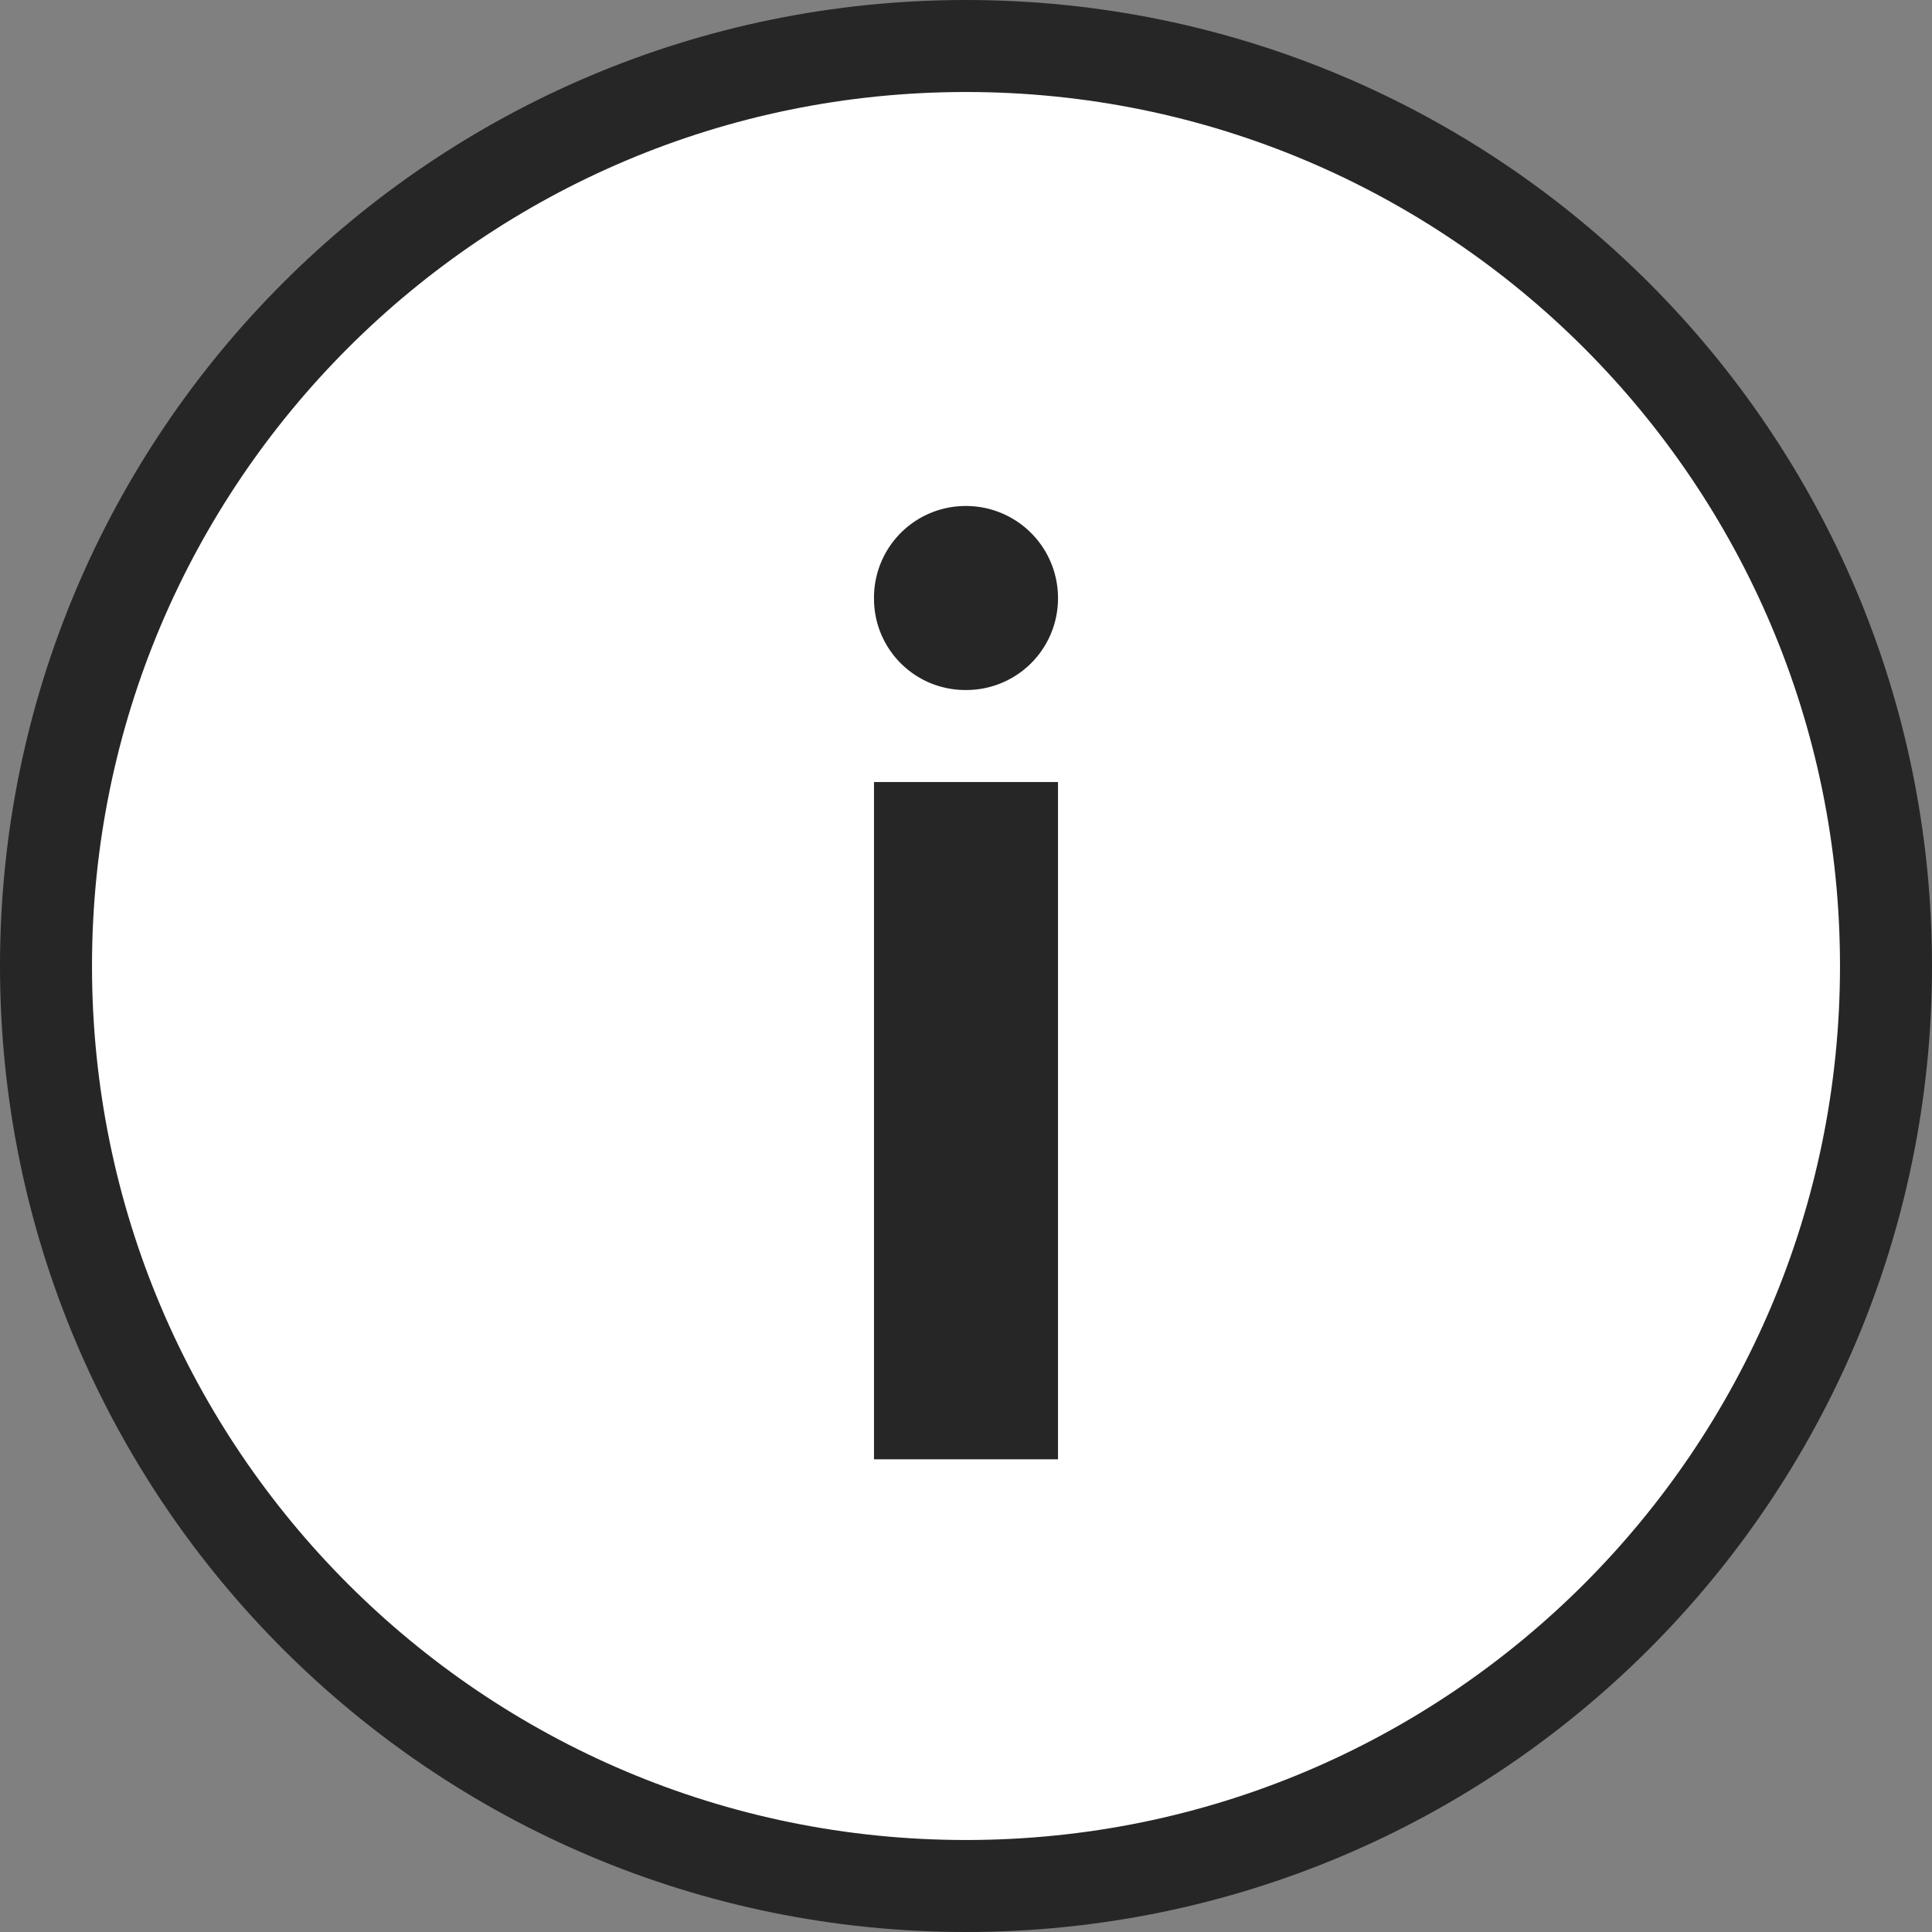
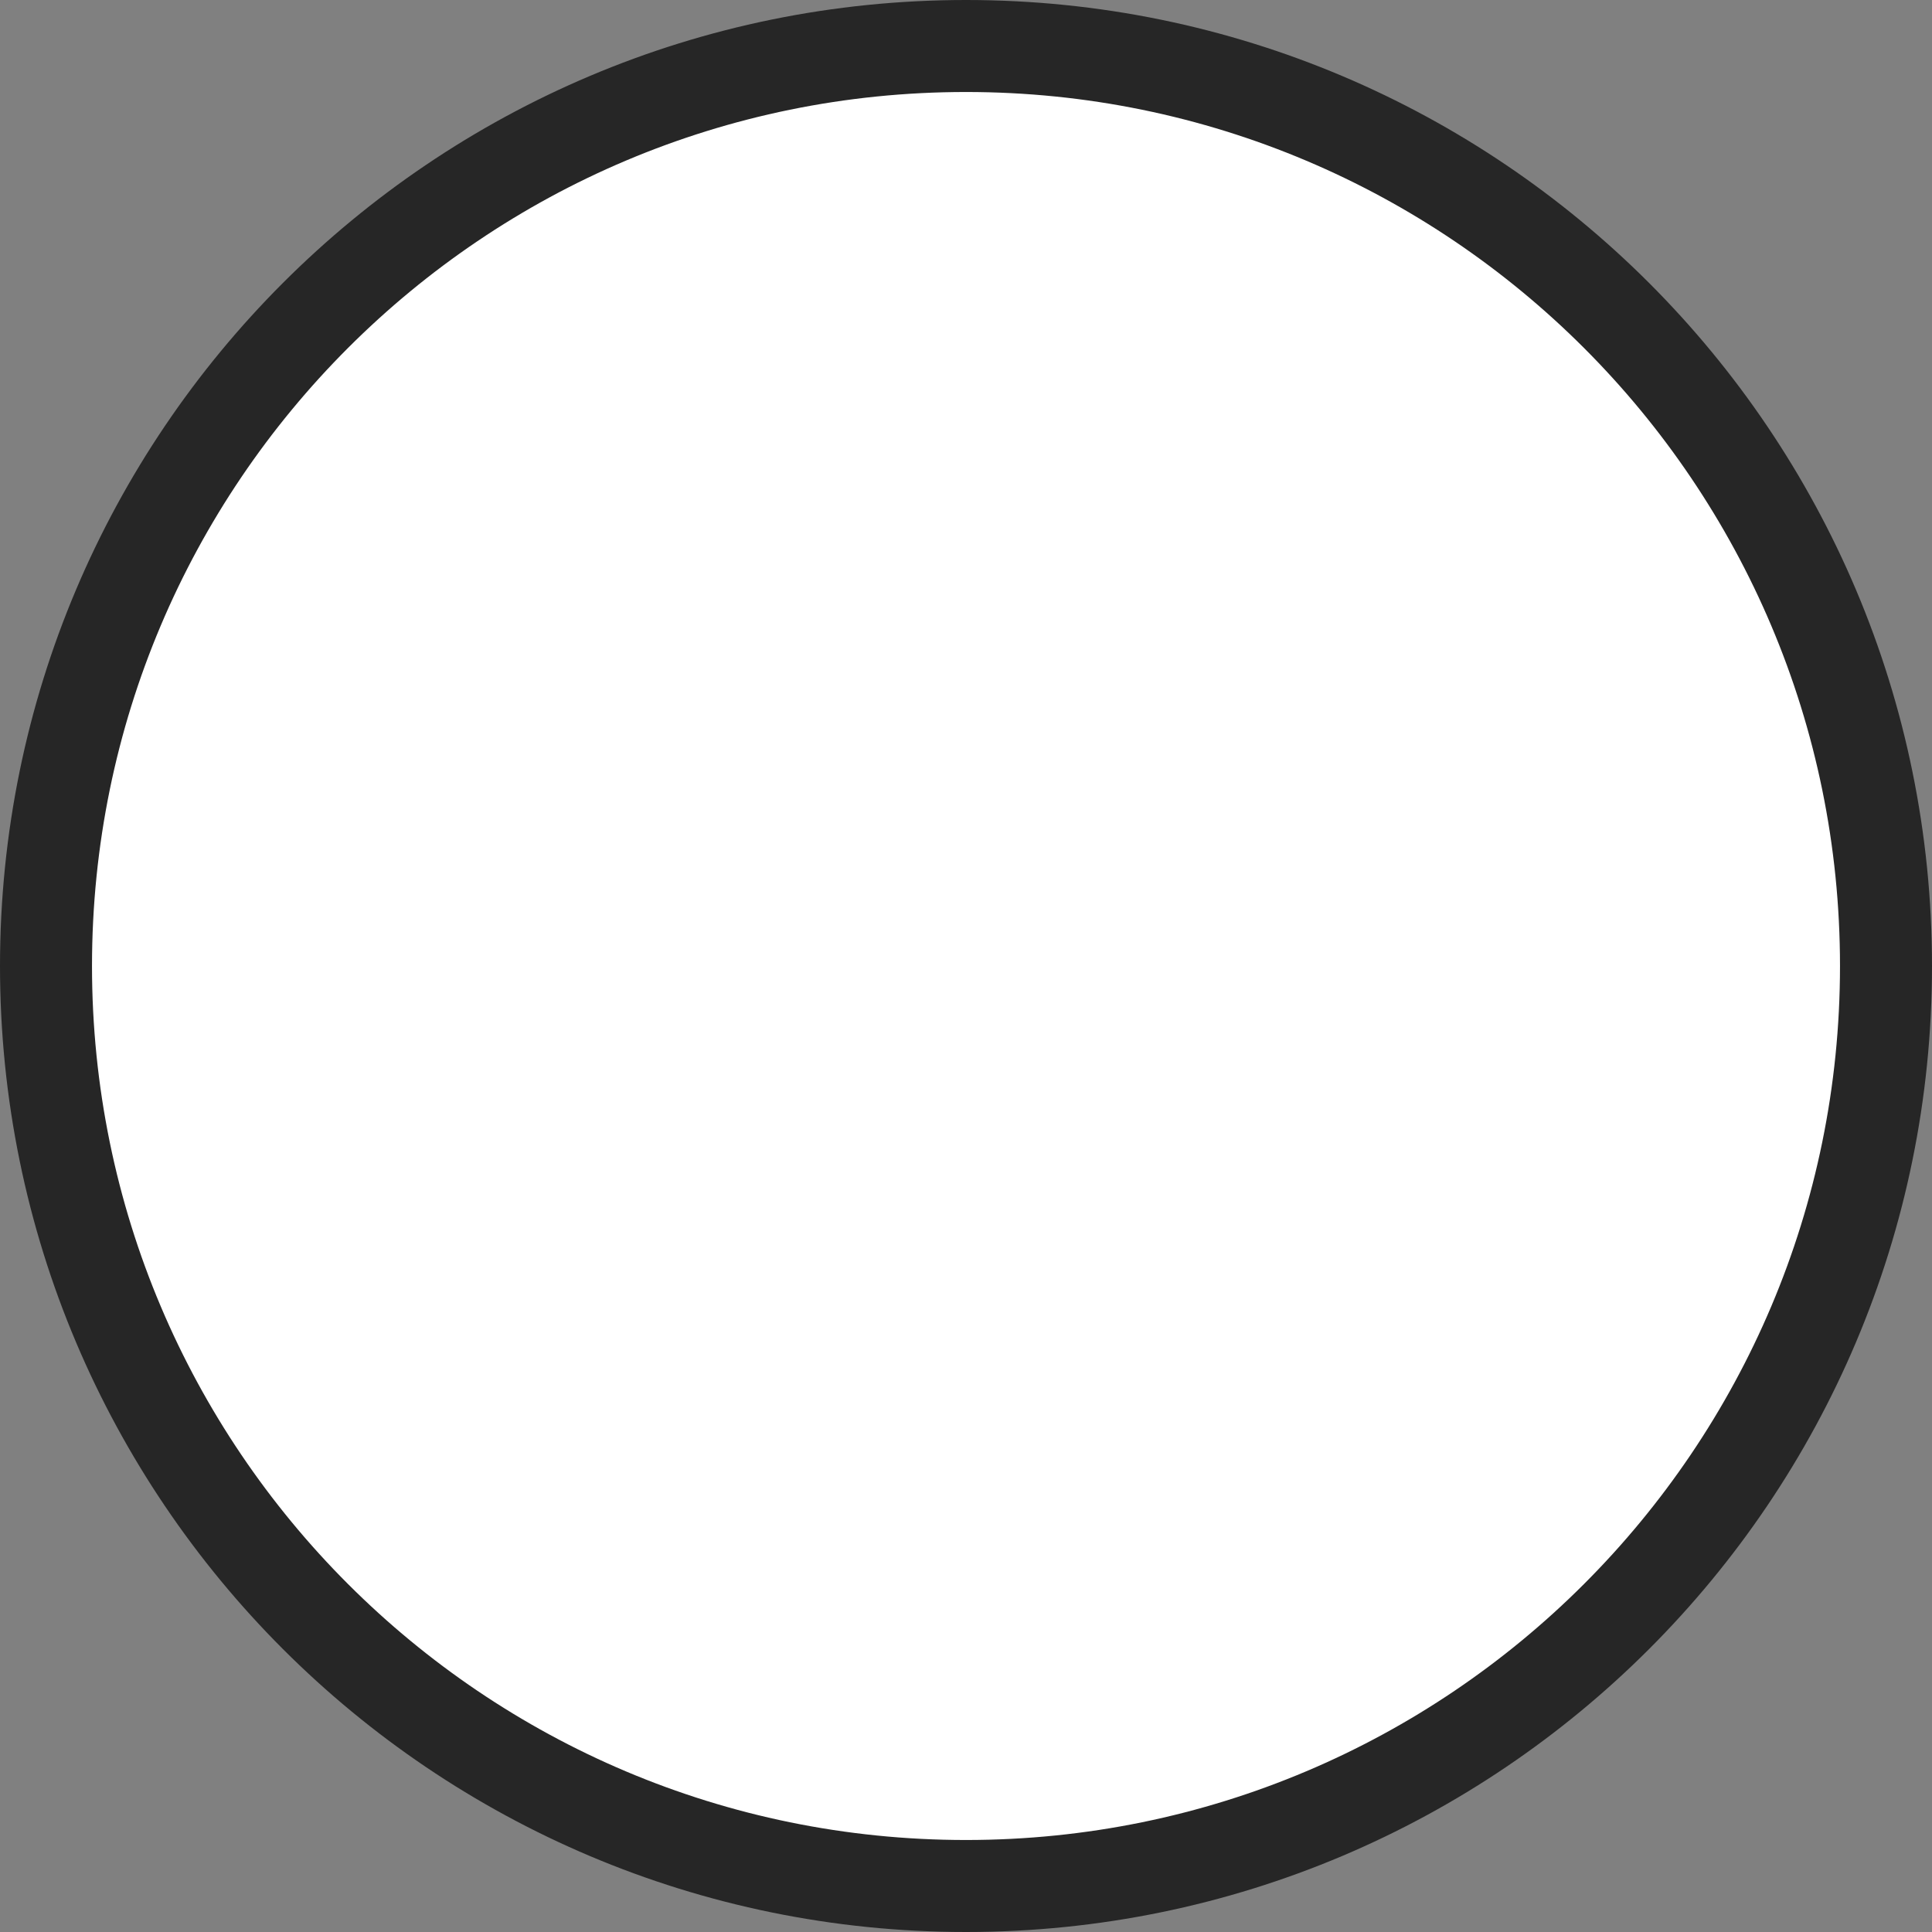
<svg xmlns="http://www.w3.org/2000/svg" width="21" height="21" fill="none">
  <rect width="100%" height="100%" fill="#808080" stroke="none" />
  <path fill-rule="evenodd" clip-rule="evenodd" d="M10.5.5c5.523 0 10 4.477 10 10s-4.477 10-10 10-10-4.477-10-10 4.477-10 10-10z" fill="#fff" stroke="#262626" />
-   <path d="M10.493 7.5a.996.996 0 0 0 1.007-.993A1 1 0 0 0 10.493 5.5.996.996 0 0 0 9.5 6.507c0 .549.444.993.993.993zm1.007 8.362V8.5h-2v7.362h2z" fill="#262626" />
</svg>